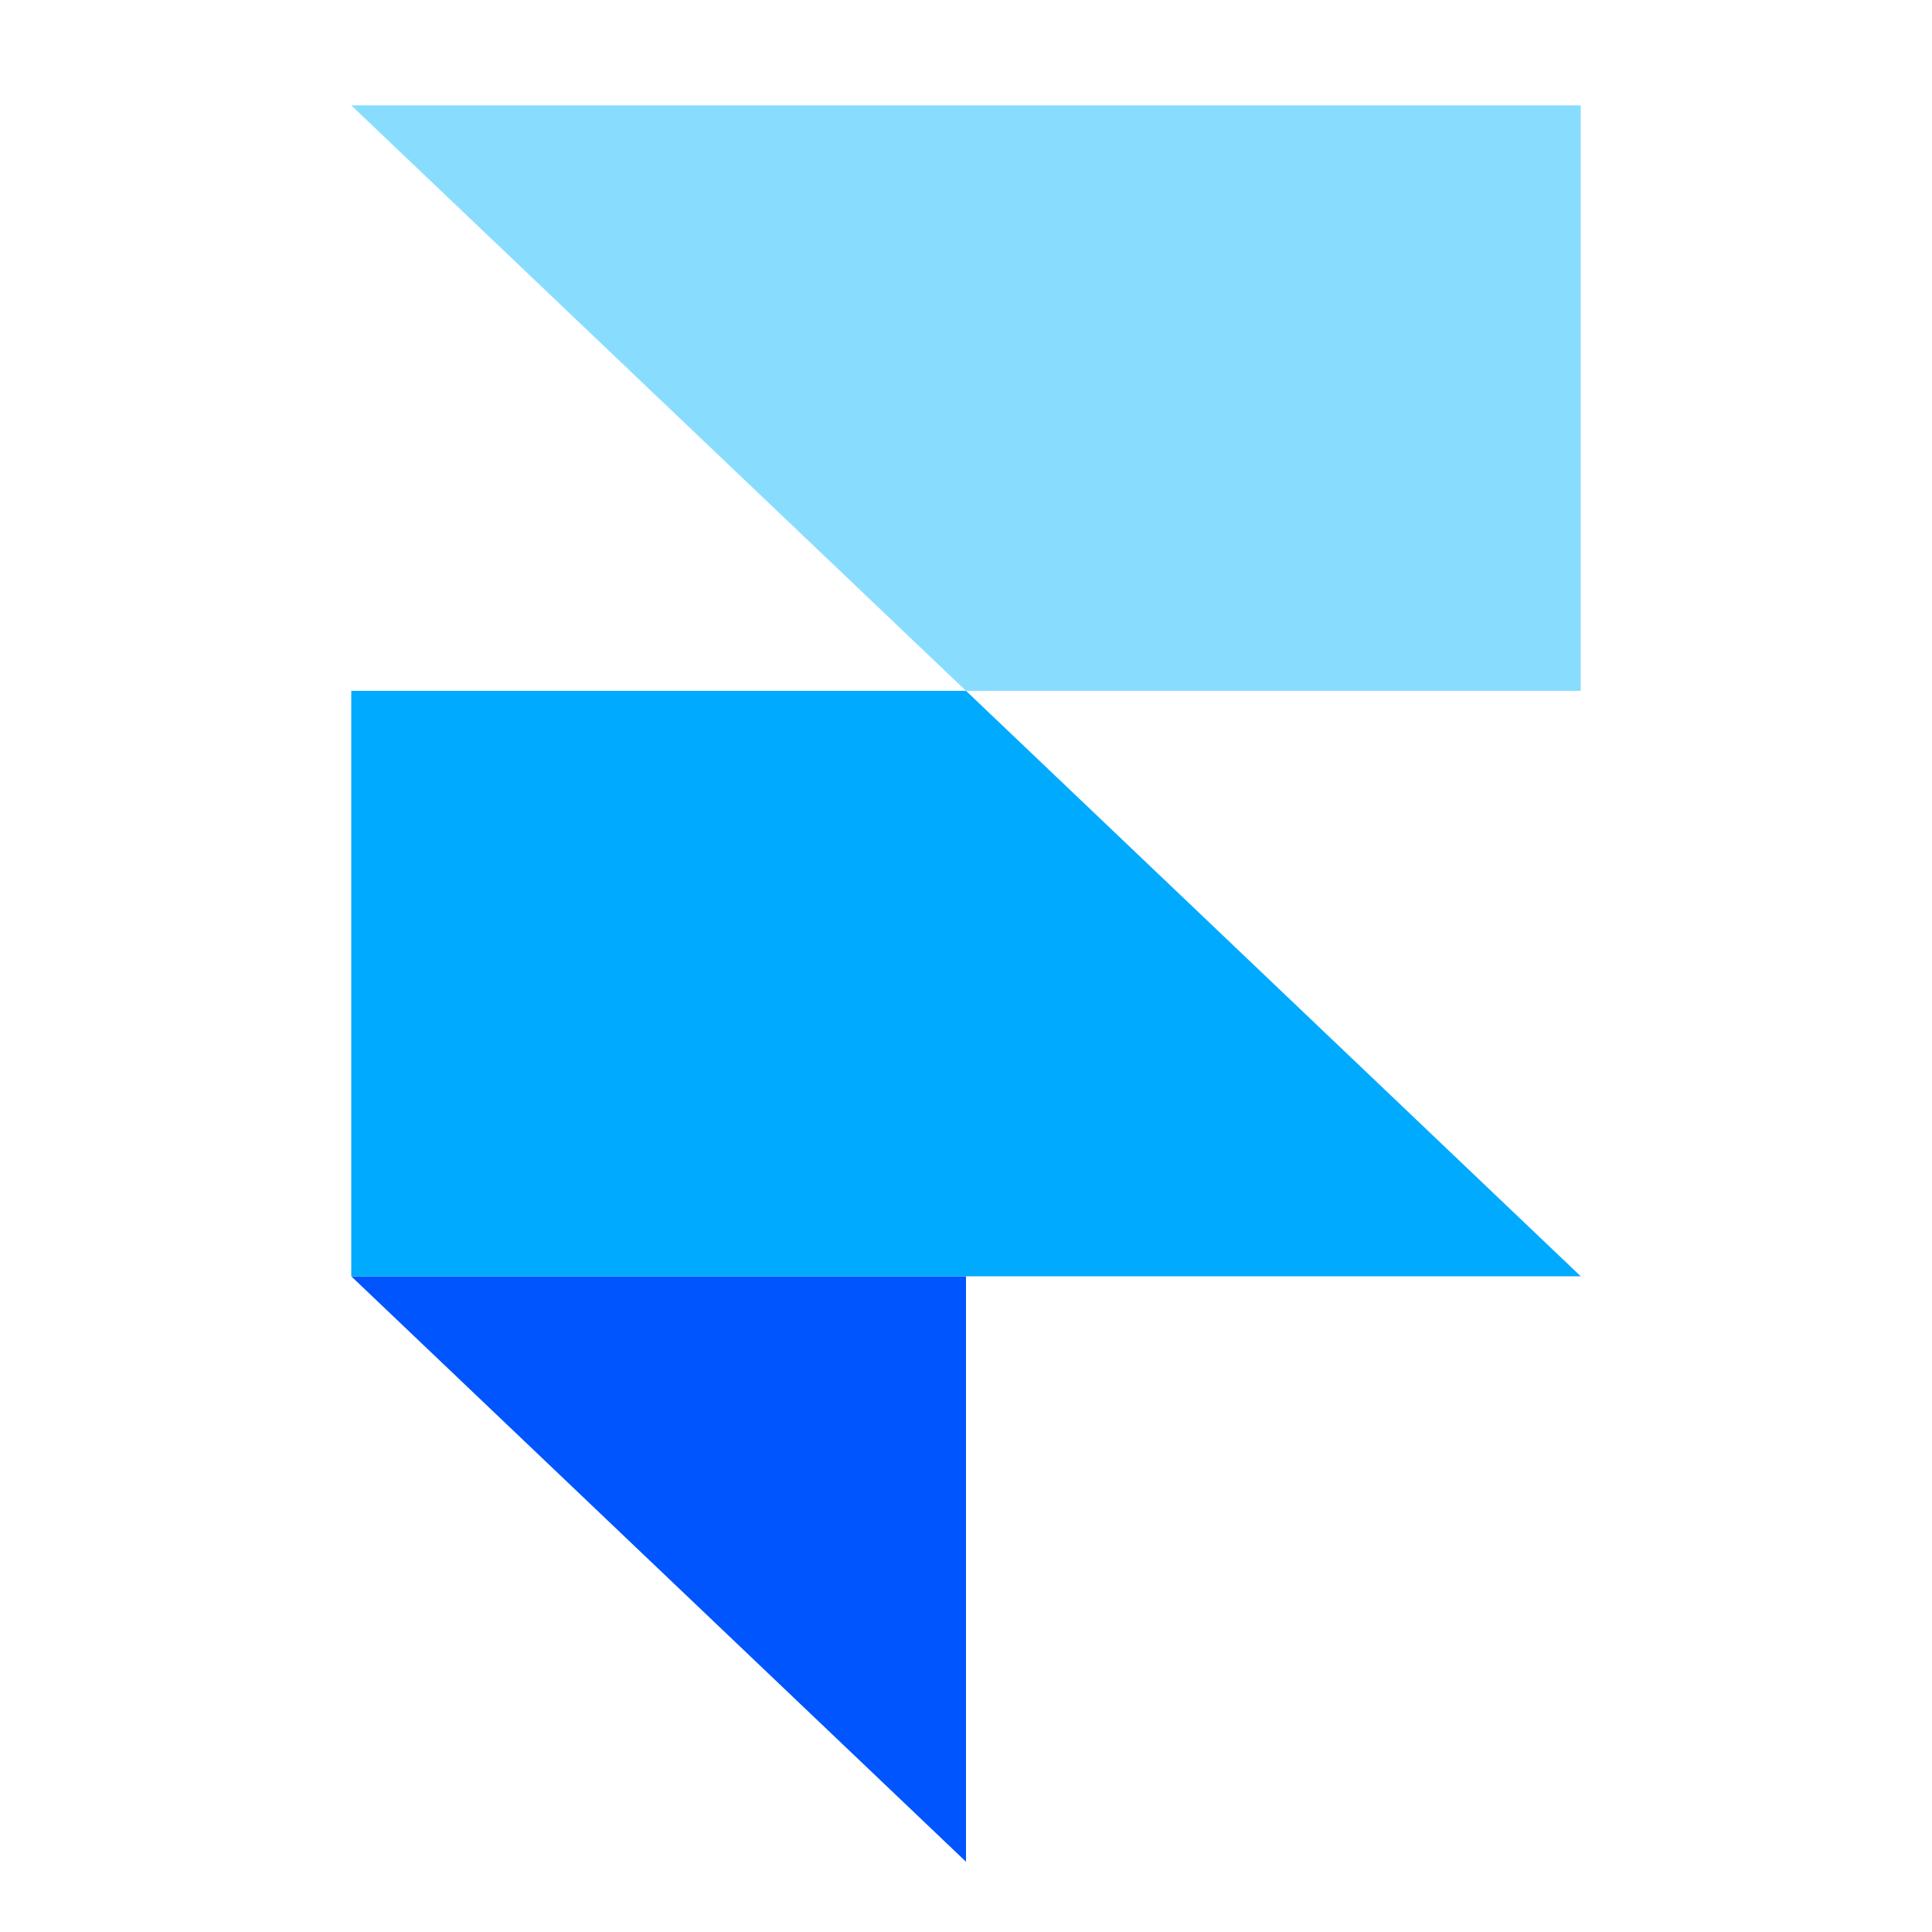
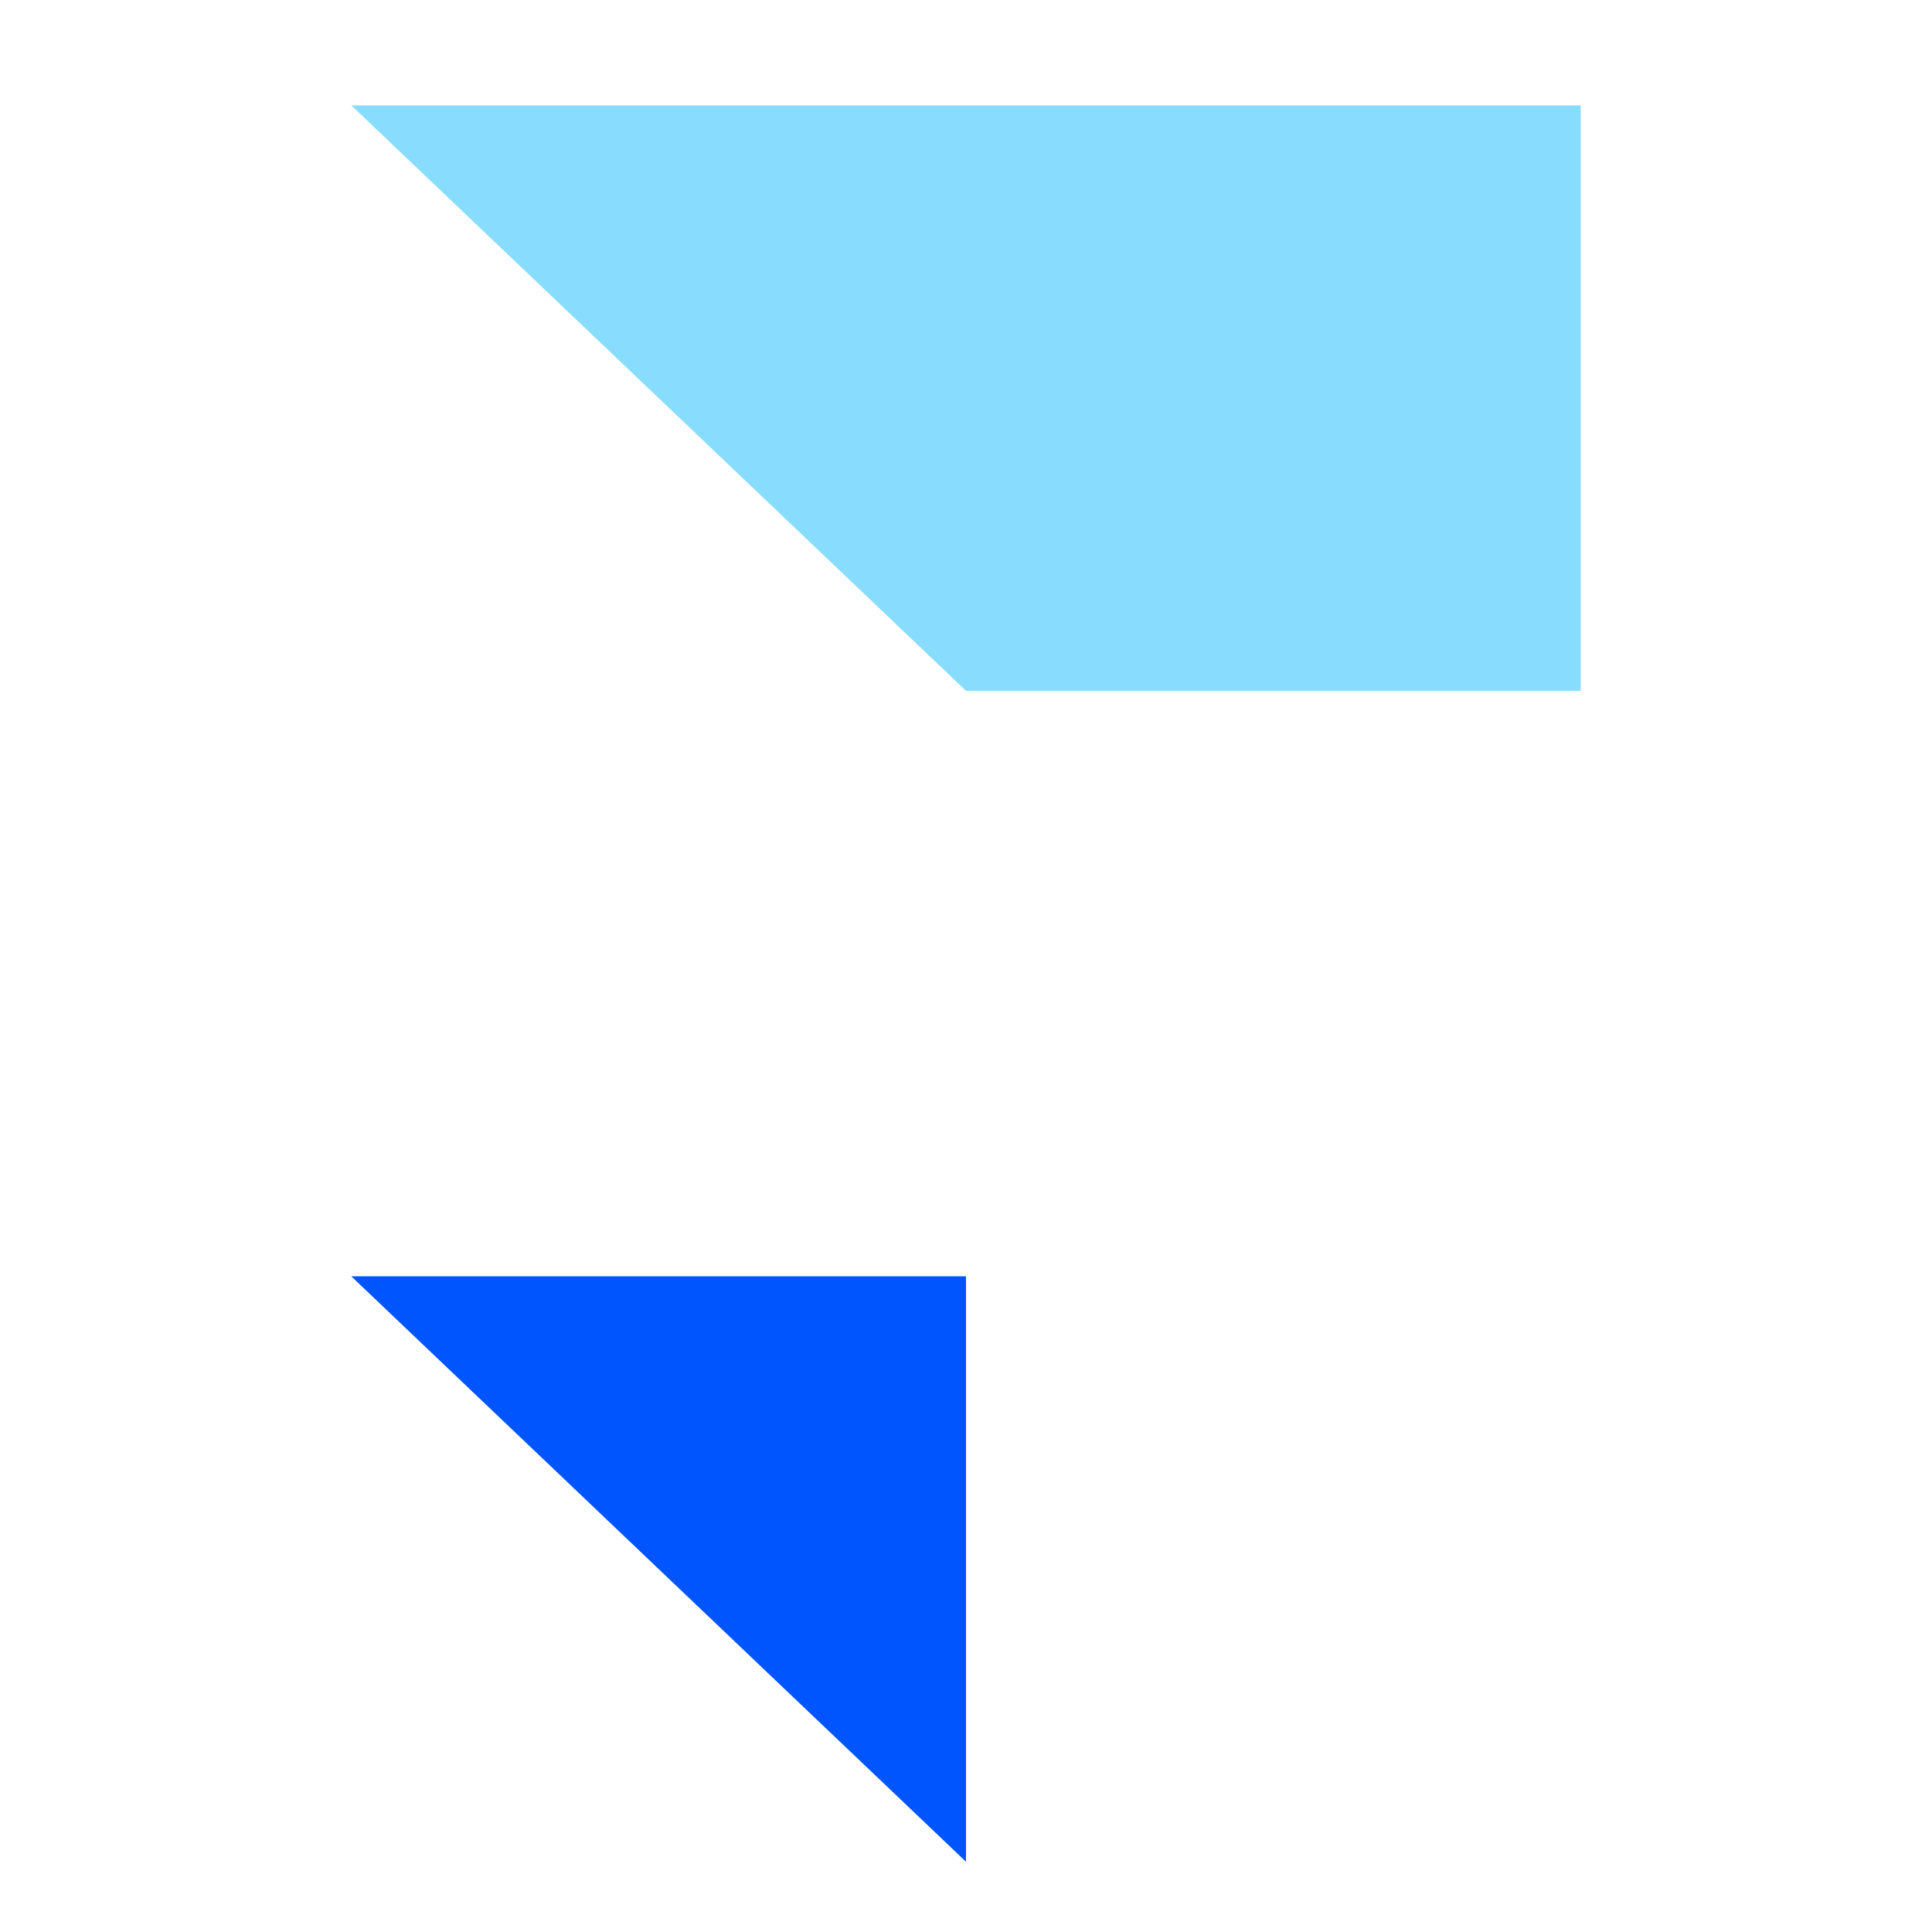
<svg xmlns="http://www.w3.org/2000/svg" width="55" height="55" viewBox="0 0 55 55" fill="none">
  <path fill-rule="evenodd" clip-rule="evenodd" d="M10 36.334H27.5V53L10 36.334Z" fill="#0055FF" />
-   <path d="M27.5 19.666H10V36.333H45L27.5 19.666Z" fill="#00AAFF" />
  <path d="M10 3L27.5 19.667H45V3H10Z" fill="#88DDFF" />
</svg>